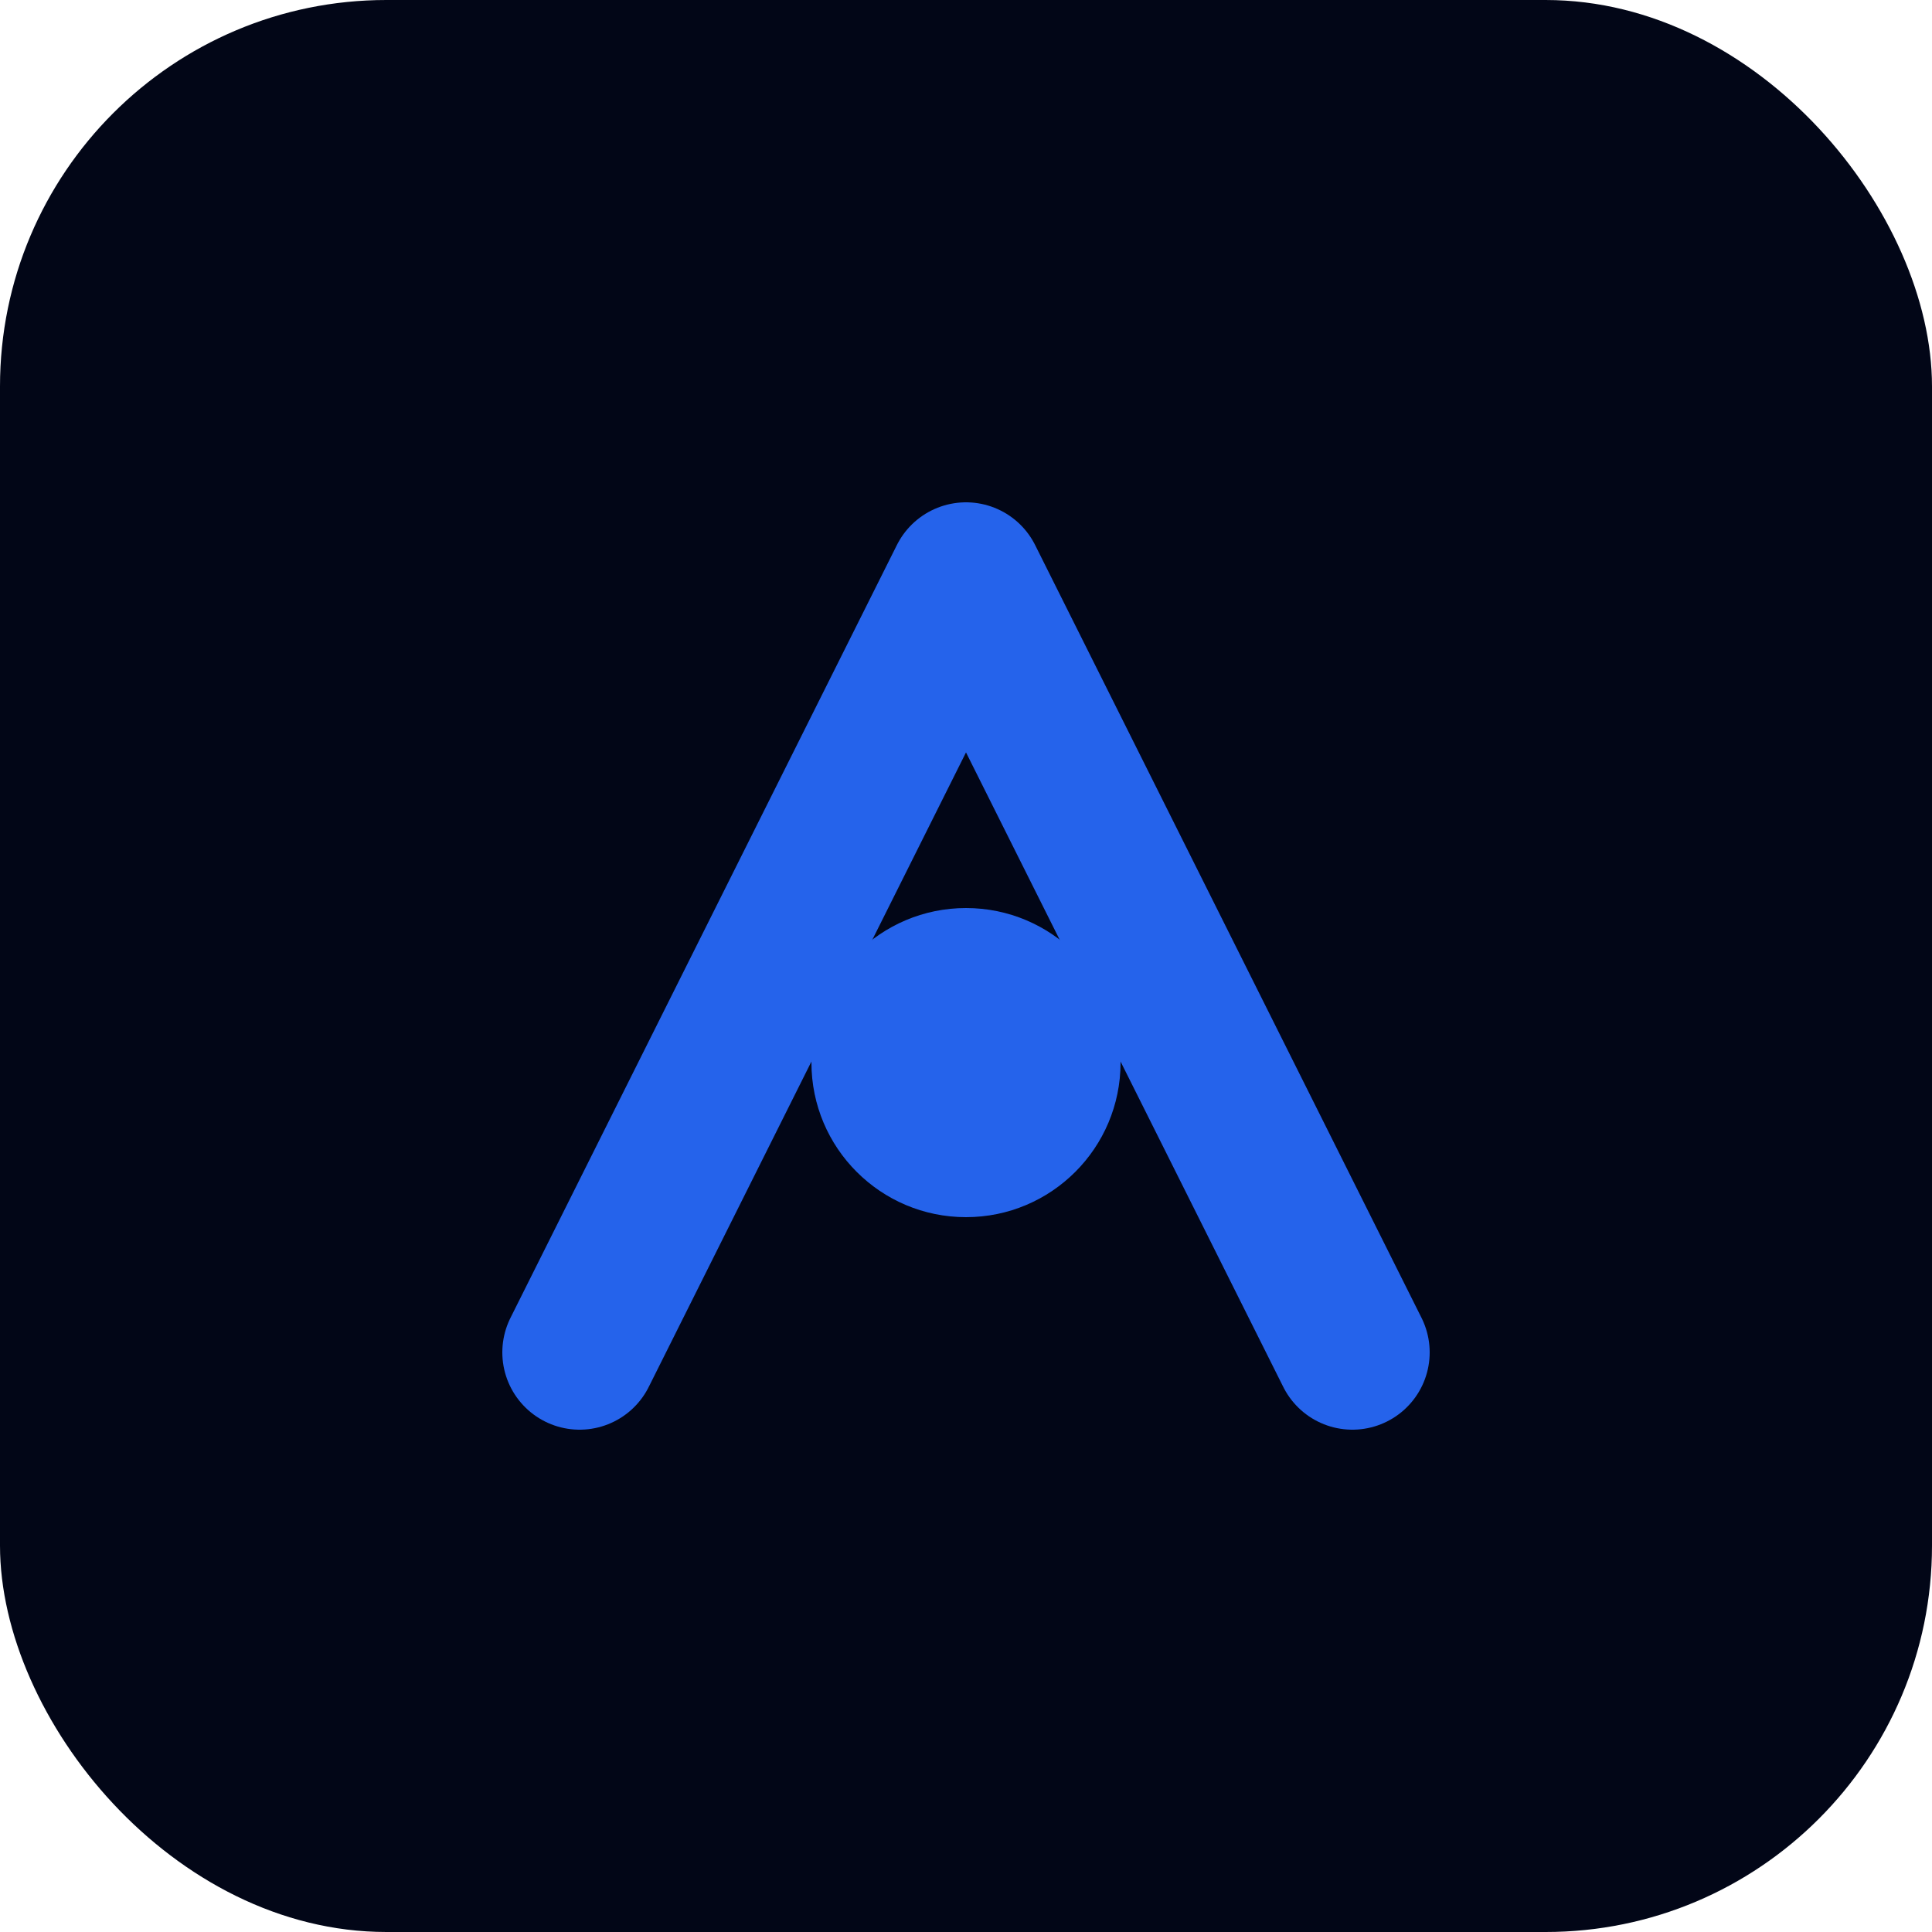
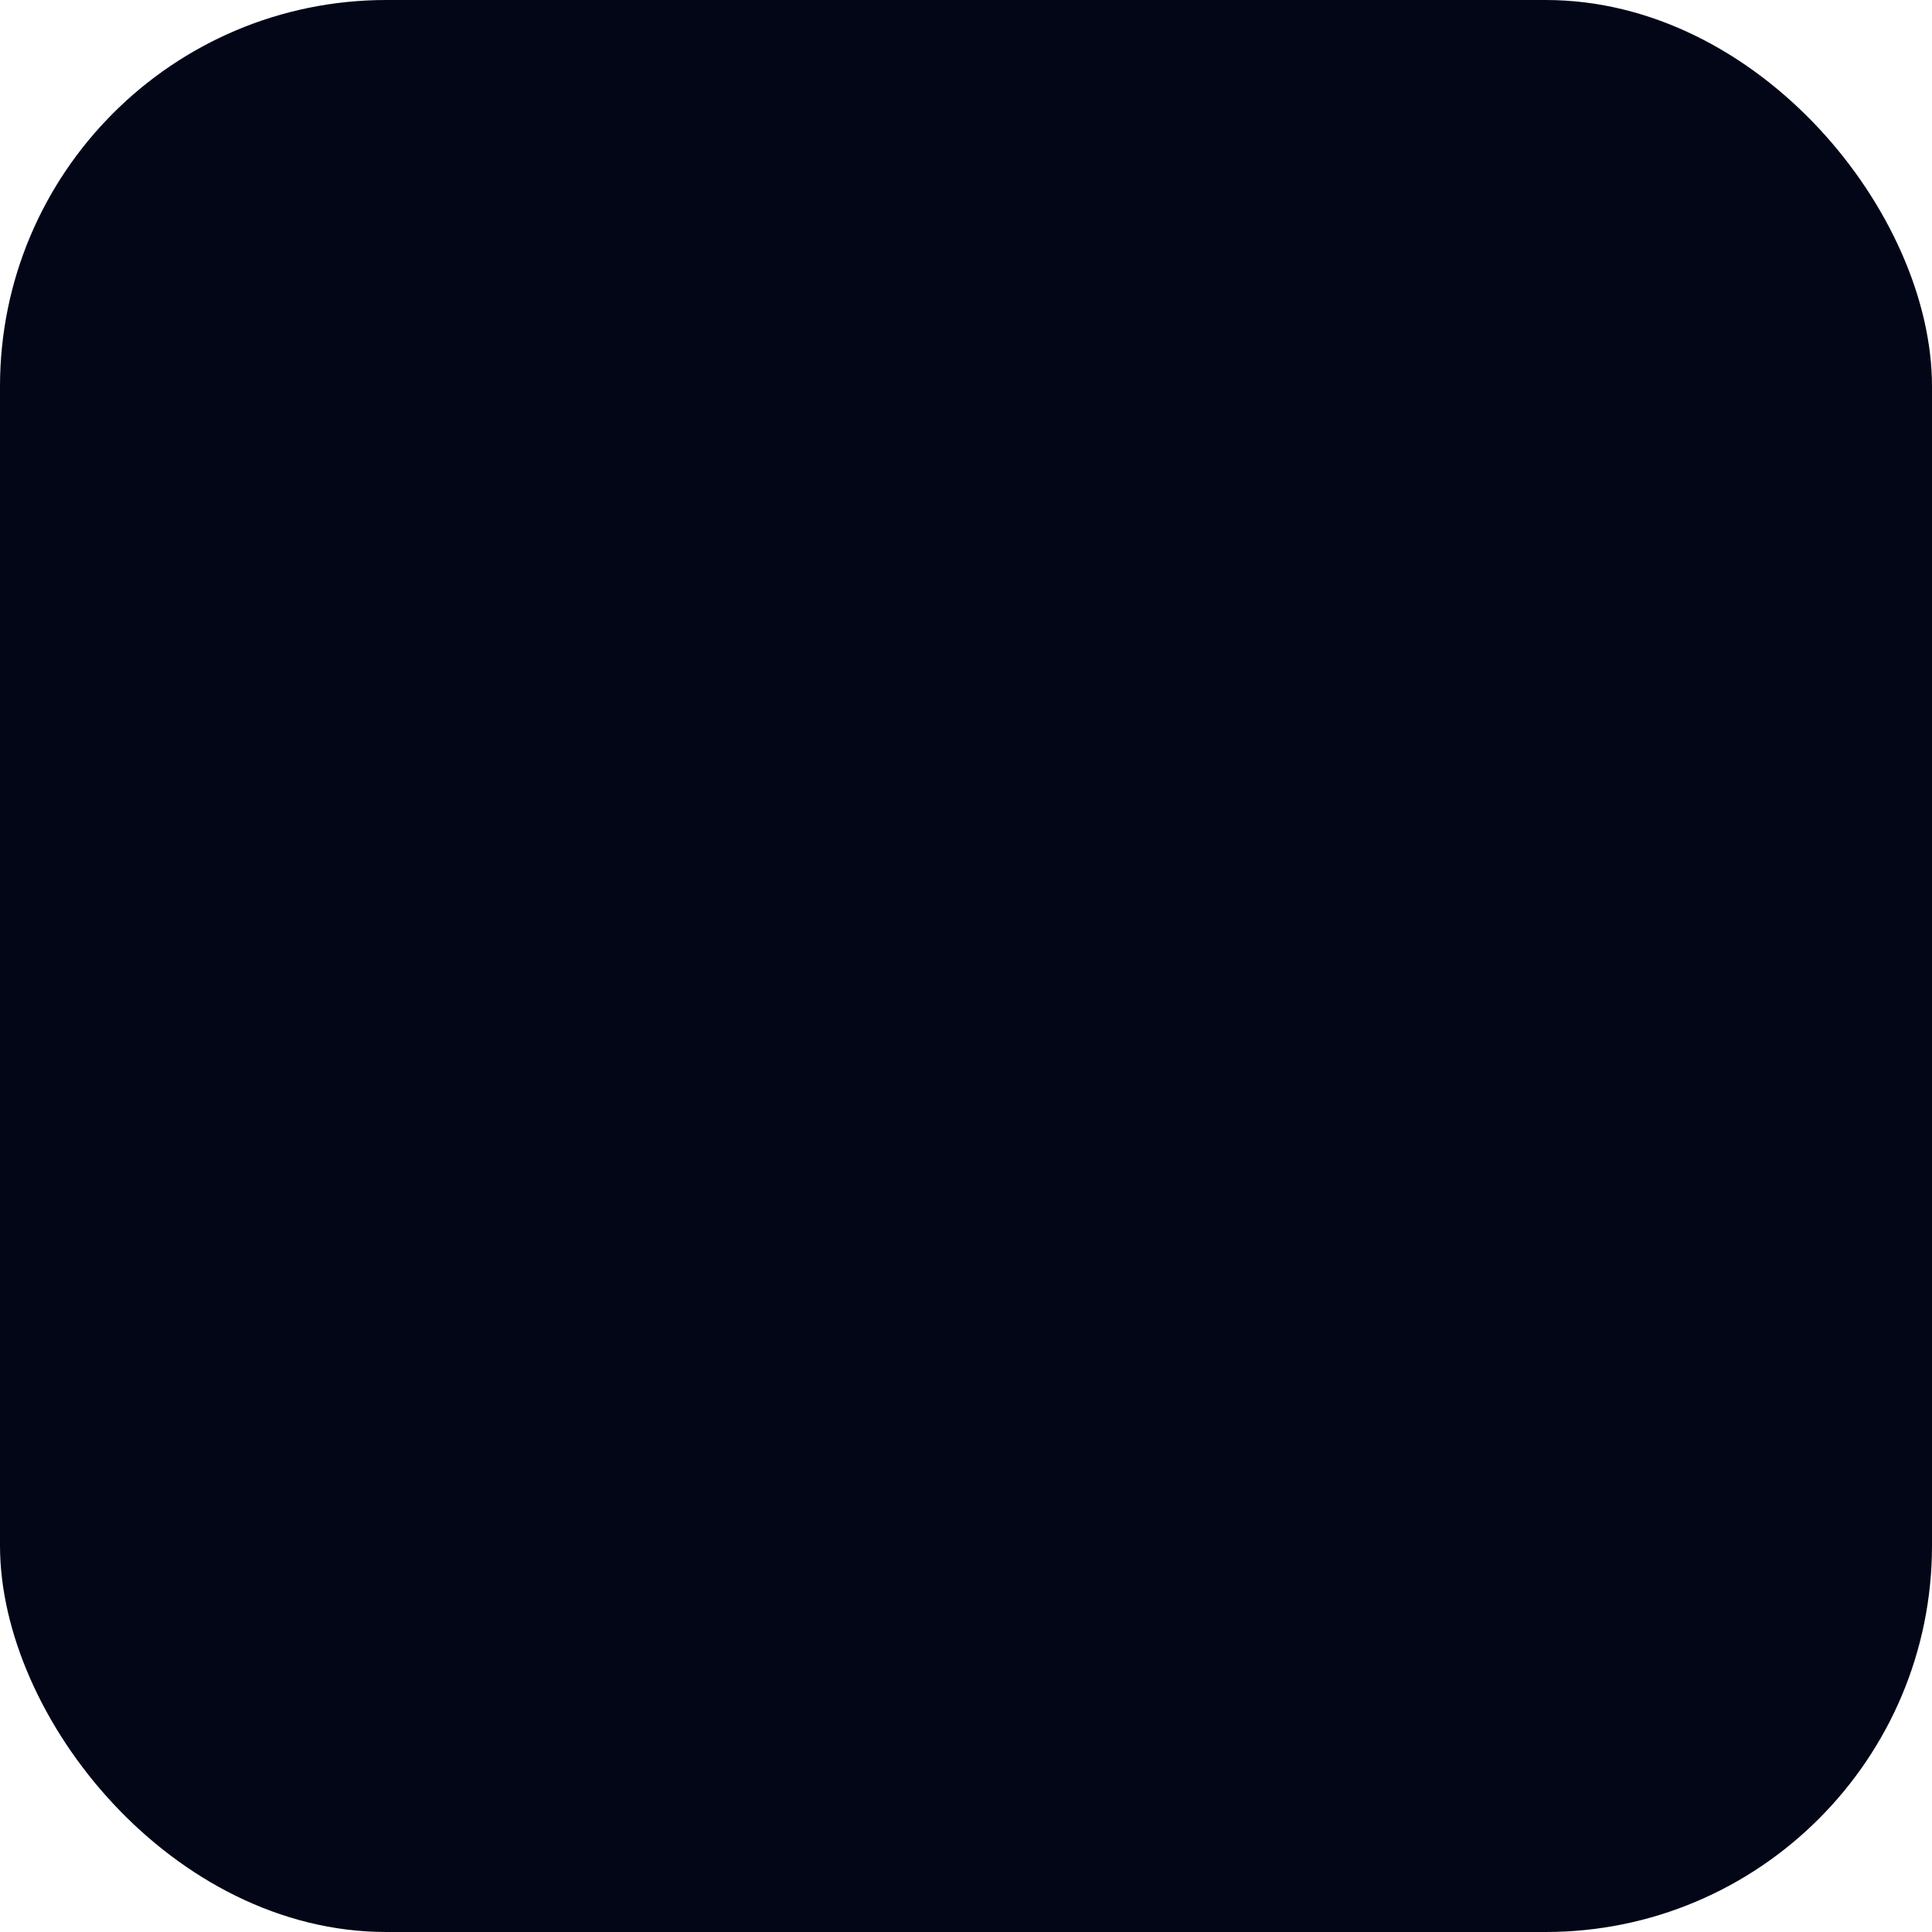
<svg xmlns="http://www.w3.org/2000/svg" viewBox="0 0 100 100">
  <rect width="100" height="100" rx="20" fill="#020617" />
-   <path d="M30 70L50 30L70 70" stroke="#2563eb" stroke-width="8" stroke-linecap="round" stroke-linejoin="round" fill="none" />
-   <circle cx="50" cy="55" r="8" fill="#2563eb" />
</svg>